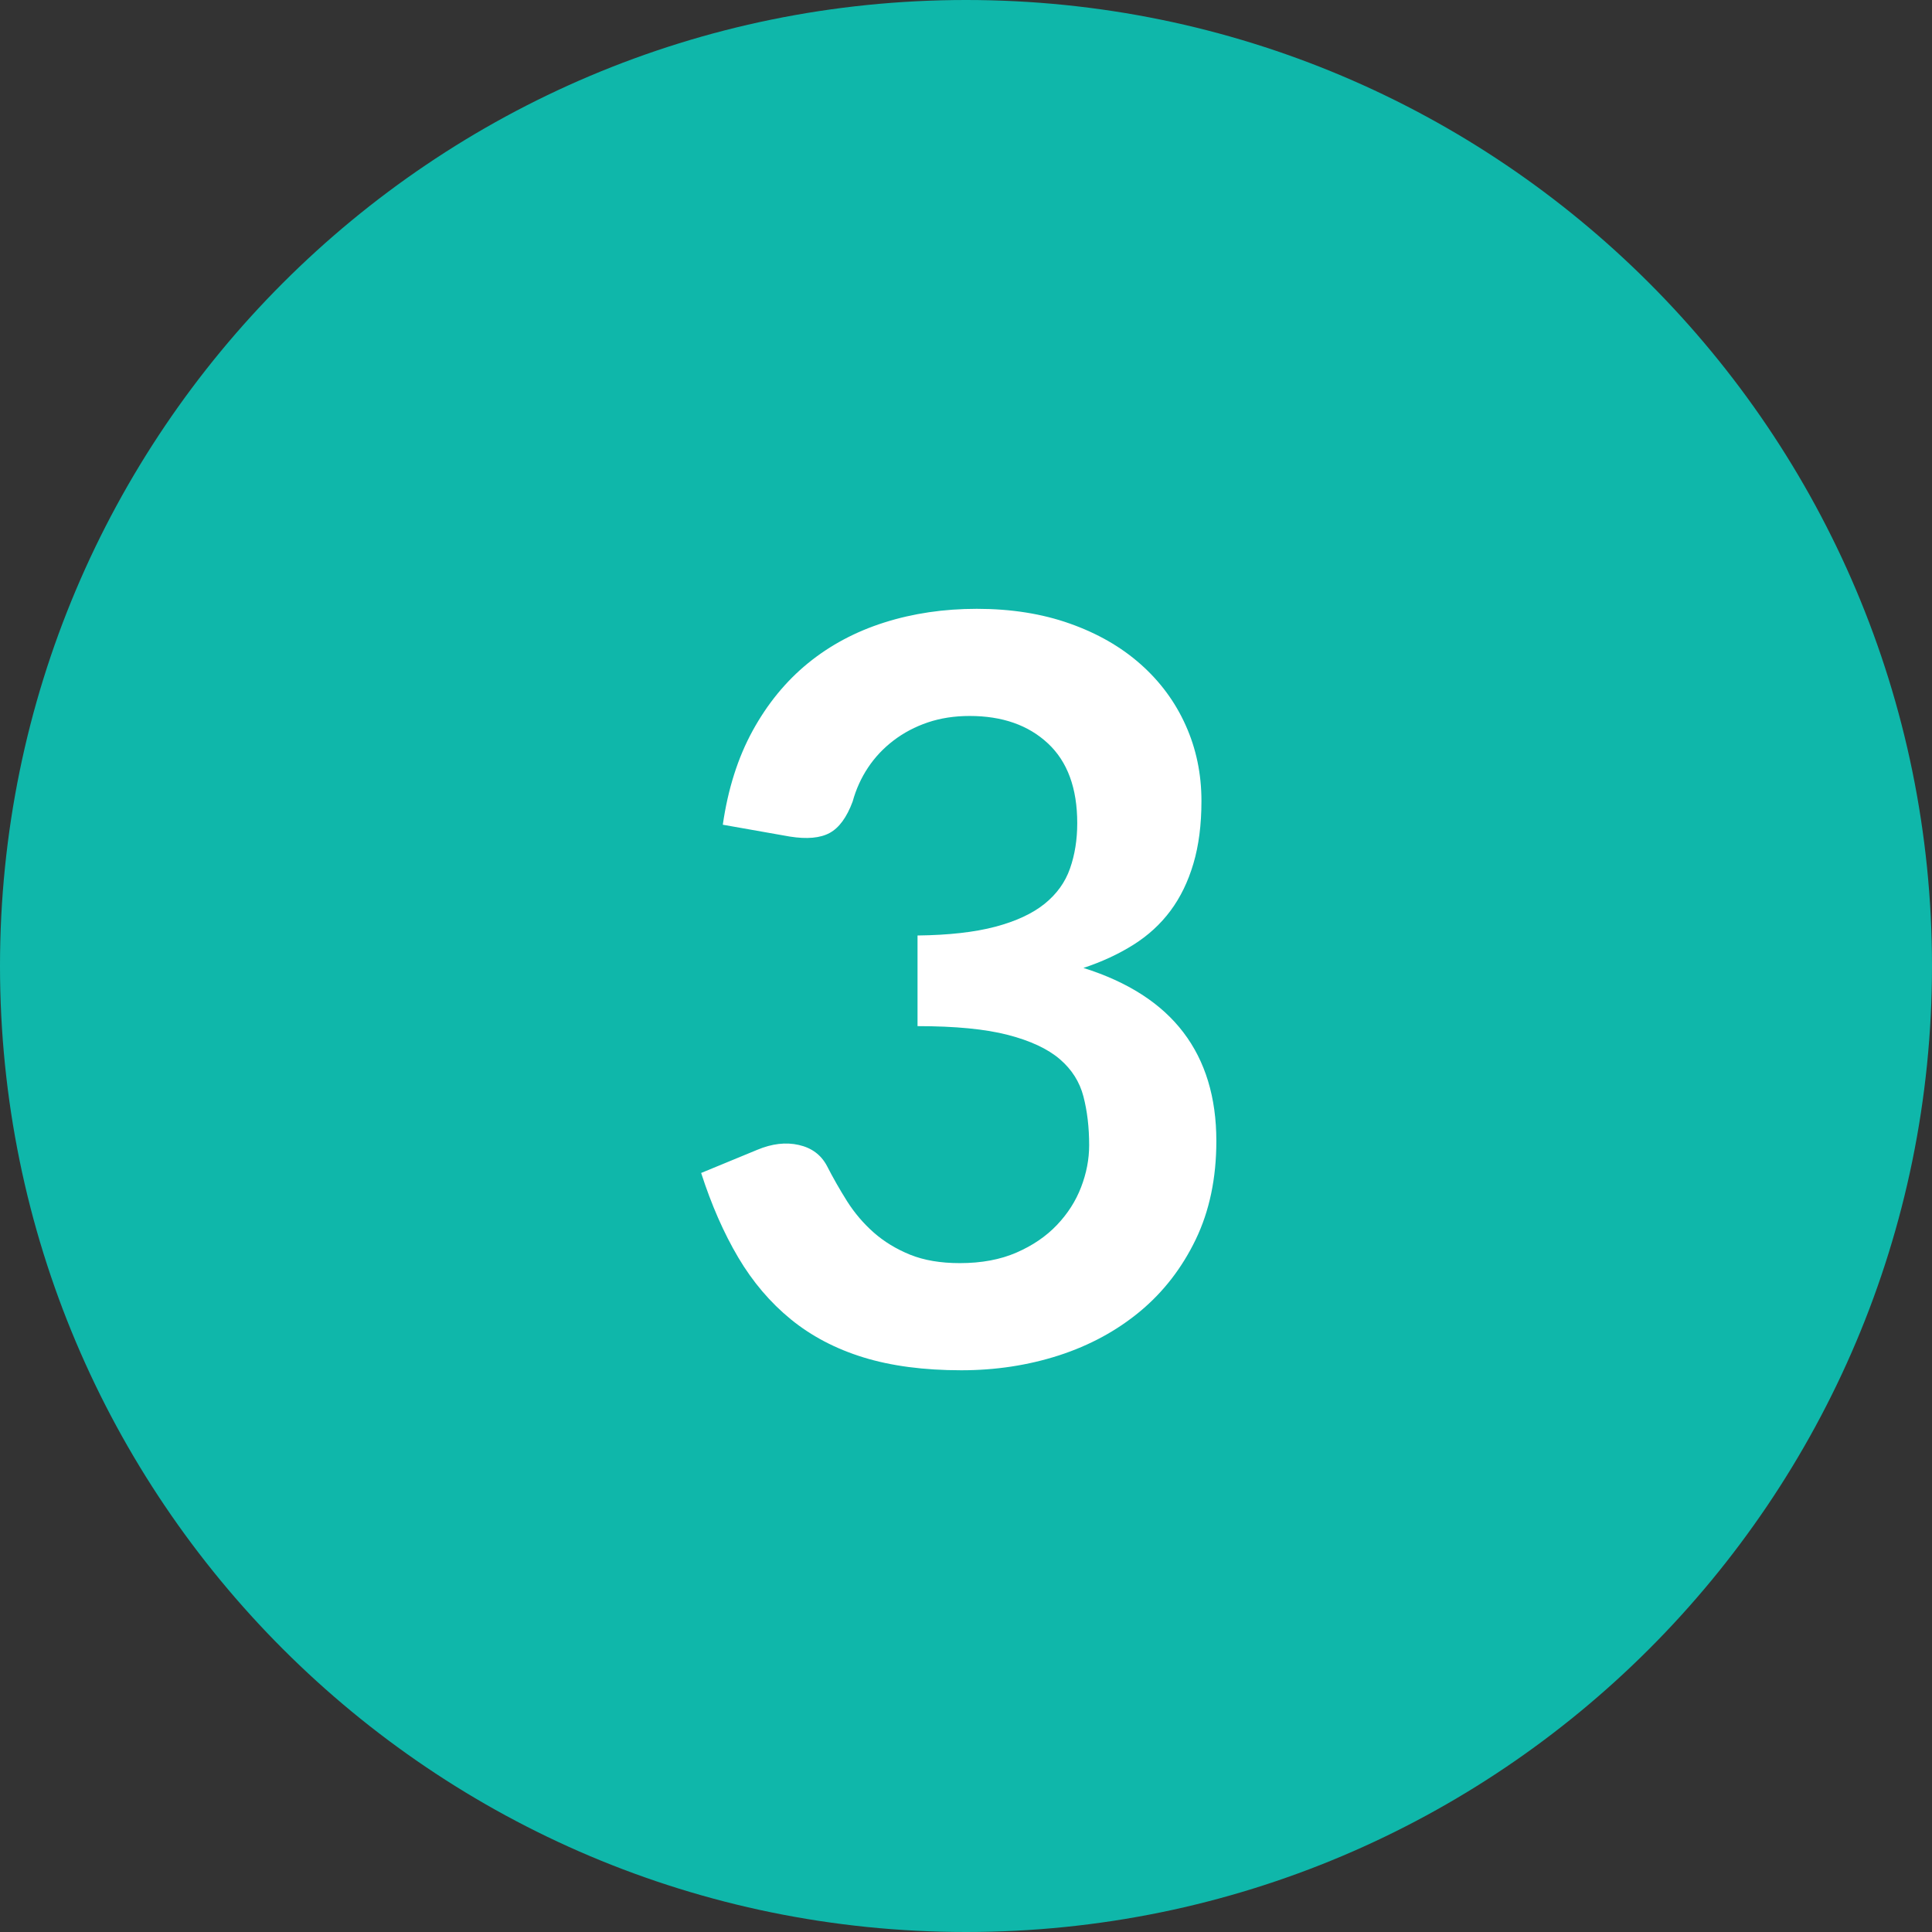
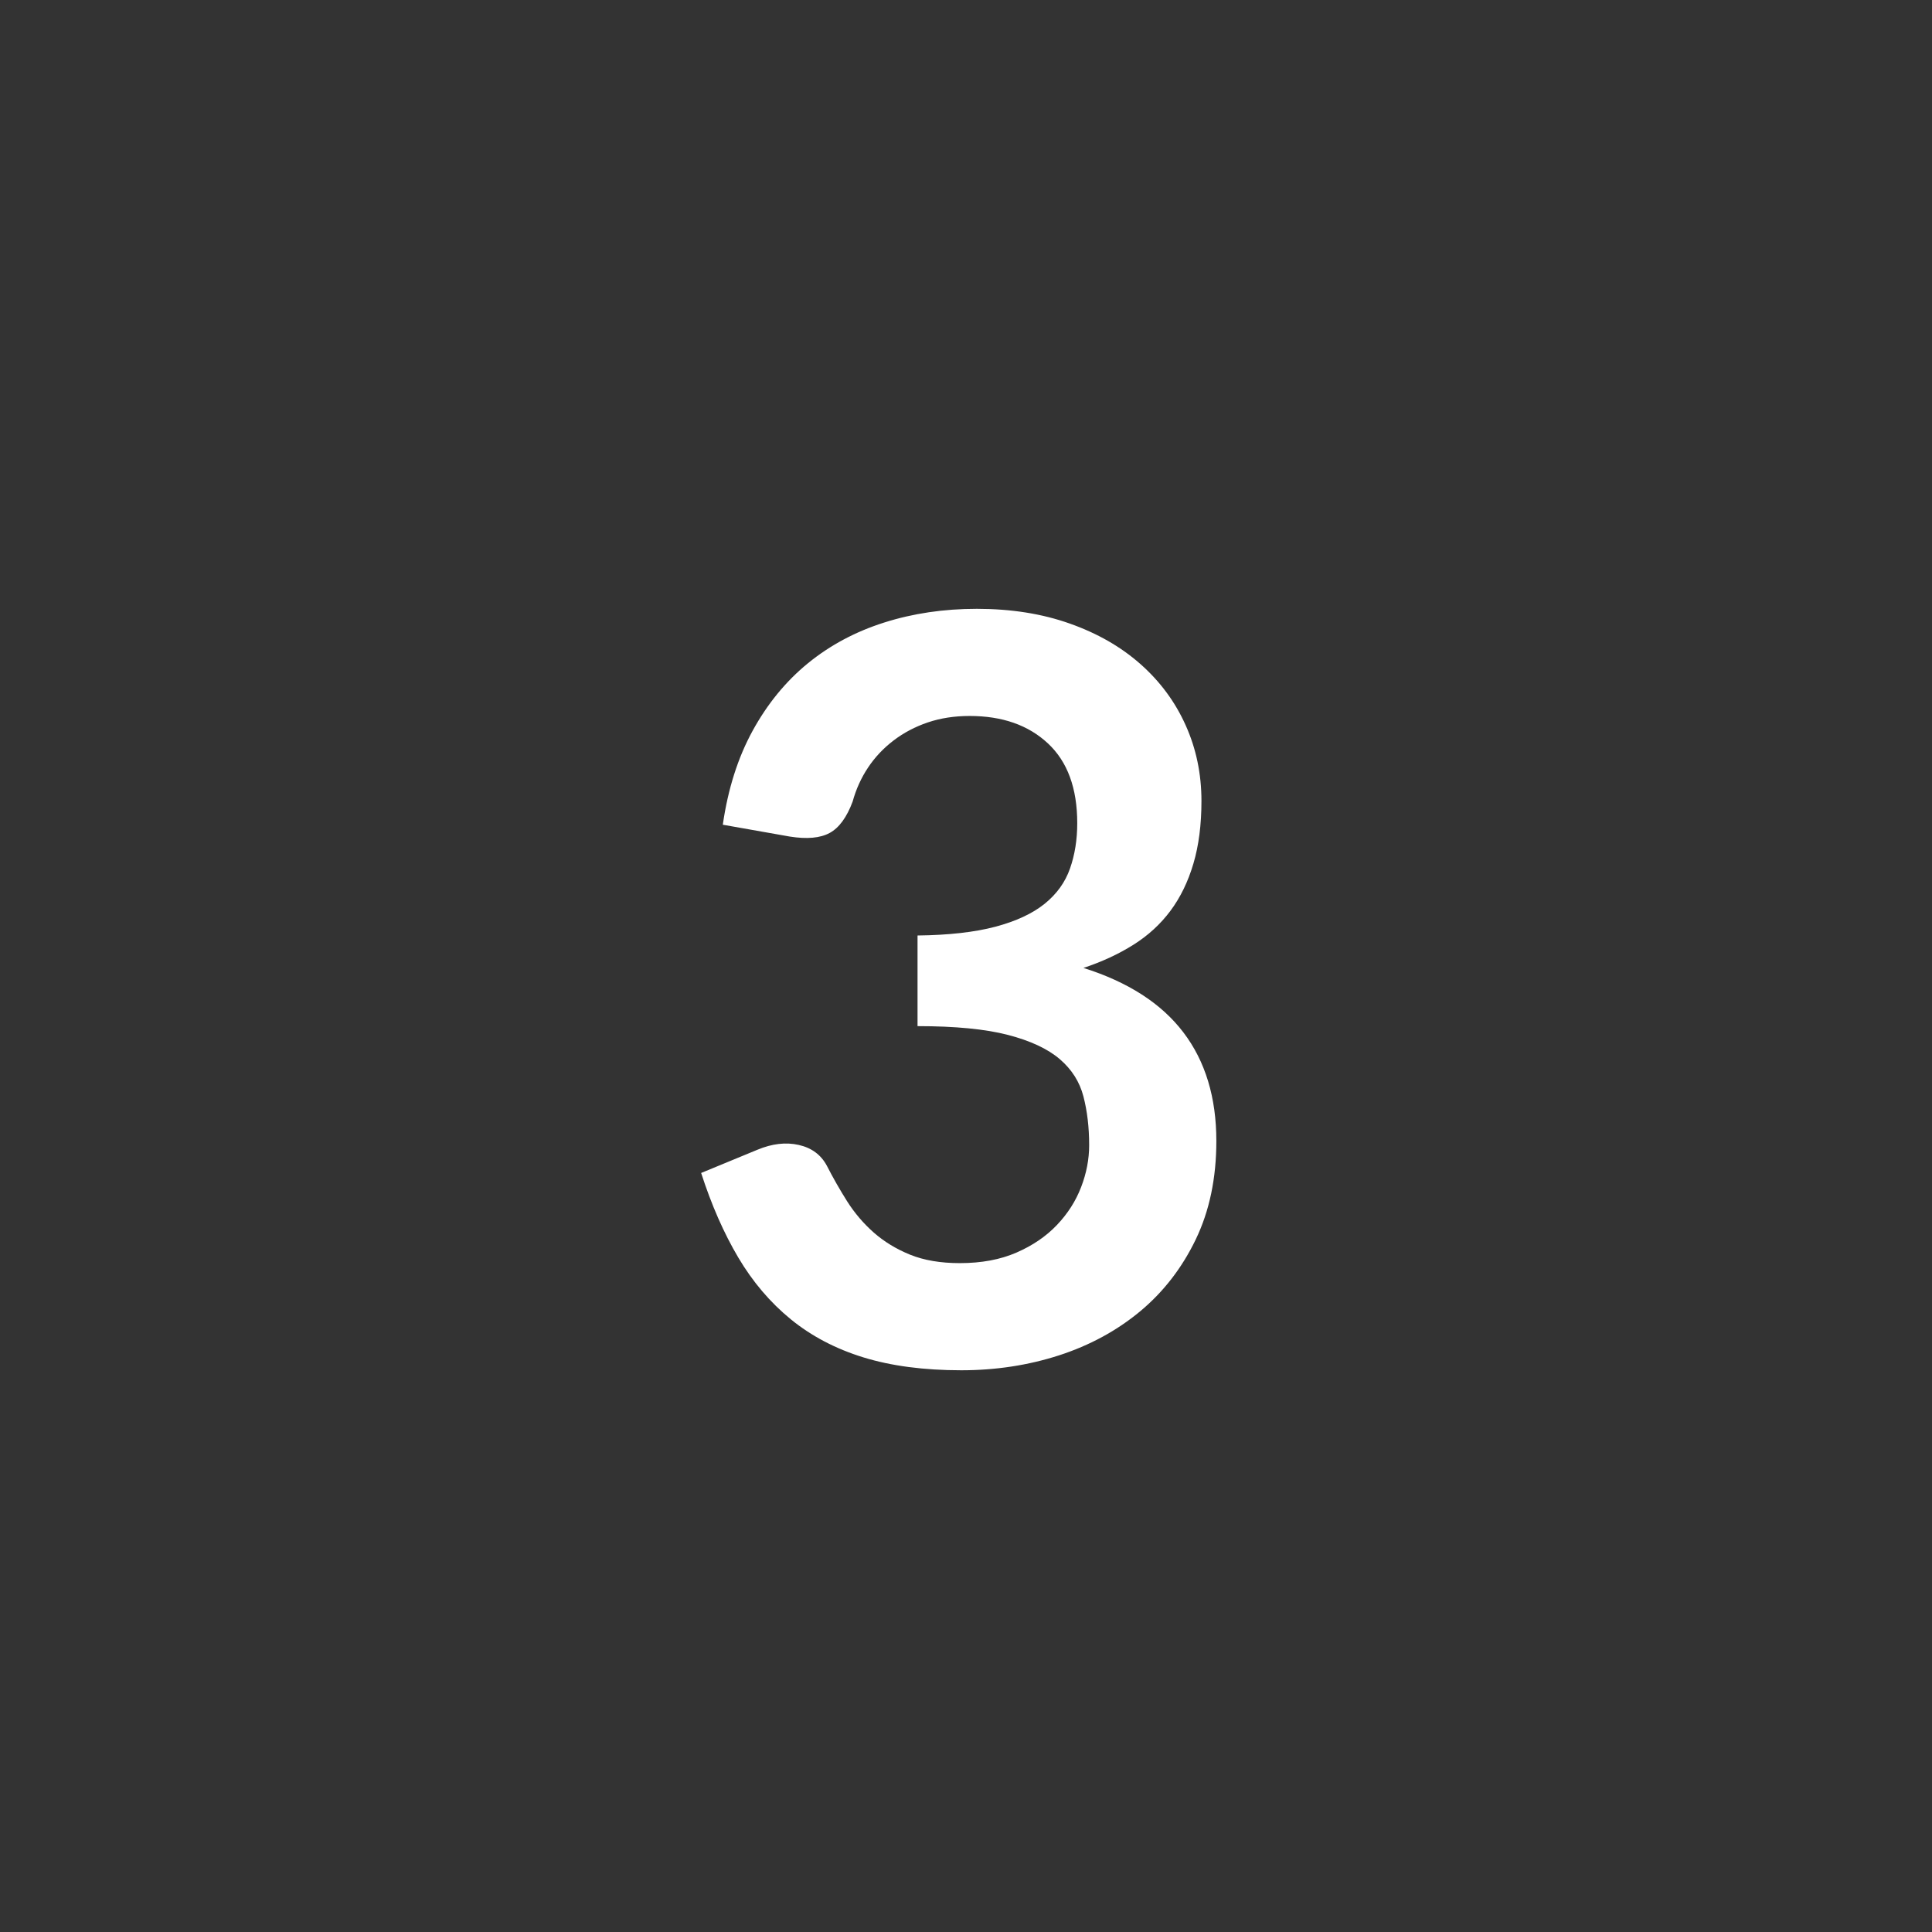
<svg xmlns="http://www.w3.org/2000/svg" width="500" zoomAndPan="magnify" viewBox="0 0 375 375" height="500" preserveAspectRatio="xMidYMid meet" version="1.2">
  <rect x="0" y="0" width="375" height="375" fill="#333333" stroke="none" />
  <defs>
    <clipPath id="f3a98ea961">
      <path d="M 187.5 0 C 83.945 0 0 83.945 0 187.5 C 0 291.055 83.945 375 187.5 375 C 291.055 375 375 291.055 375 187.5 C 375 83.945 291.055 0 187.5 0 Z M 187.5 0 " />
    </clipPath>
    <clipPath id="018d92c2b7">
-       <path d="M 187.5 0 C 83.945 0 0 83.945 0 187.5 C 0 291.055 83.945 375 187.5 375 C 291.055 375 375 291.055 375 187.5 C 375 83.945 291.055 0 187.5 0 Z M 187.5 0 " />
+       <path d="M 187.5 0 C 83.945 0 0 83.945 0 187.5 C 0 291.055 83.945 375 187.5 375 C 291.055 375 375 291.055 375 187.5 C 375 83.945 291.055 0 187.5 0 M 187.5 0 " />
    </clipPath>
    <clipPath id="422f653385">
-       <rect x="0" width="375" y="0" height="375" />
-     </clipPath>
+       </clipPath>
  </defs>
  <g id="ecbcdf101a">
    <g clip-rule="nonzero" clip-path="url(#f3a98ea961)">
      <g transform="matrix(1,0,0,1,0,0)">
        <g clip-path="url(#422f653385)">
          <g clip-rule="nonzero" clip-path="url(#018d92c2b7)">
            <rect x="0" width="375" height="375" y="0" style="fill:#0fb7aa;fill-opacity:1;stroke:none;" />
          </g>
        </g>
      </g>
    </g>
    <g style="fill:#ffffff;fill-opacity:1;">
      <g transform="translate(129.498, 264.375)">
        <path style="stroke:none" d="M 10.797 -104.297 C 11.797 -111.234 13.727 -117.316 16.594 -122.547 C 19.469 -127.785 23.051 -132.156 27.344 -135.656 C 31.645 -139.156 36.578 -141.785 42.141 -143.547 C 47.711 -145.316 53.695 -146.203 60.094 -146.203 C 66.758 -146.203 72.773 -145.25 78.141 -143.344 C 83.516 -141.445 88.098 -138.816 91.891 -135.453 C 95.691 -132.086 98.609 -128.133 100.641 -123.594 C 102.68 -119.062 103.703 -114.164 103.703 -108.906 C 103.703 -104.301 103.18 -100.25 102.141 -96.75 C 101.109 -93.25 99.625 -90.195 97.688 -87.594 C 95.758 -85 93.363 -82.801 90.5 -81 C 87.633 -79.195 84.398 -77.695 80.797 -76.5 C 89.461 -73.77 95.926 -69.602 100.188 -64 C 104.457 -58.395 106.594 -51.363 106.594 -42.906 C 106.594 -35.695 105.258 -29.328 102.594 -23.797 C 99.926 -18.266 96.328 -13.613 91.797 -9.844 C 87.266 -6.082 82.016 -3.234 76.047 -1.297 C 70.078 0.629 63.758 1.594 57.094 1.594 C 49.832 1.594 43.5 0.758 38.094 -0.906 C 32.695 -2.57 28 -5.035 24 -8.297 C 20 -11.566 16.598 -15.566 13.797 -20.297 C 10.992 -25.035 8.594 -30.504 6.594 -36.703 L 17.5 -41.203 C 20.363 -42.398 23.047 -42.711 25.547 -42.141 C 28.047 -41.578 29.863 -40.227 31 -38.094 C 32.195 -35.758 33.508 -33.457 34.938 -31.188 C 36.375 -28.926 38.094 -26.91 40.094 -25.141 C 42.094 -23.379 44.441 -21.945 47.141 -20.844 C 49.848 -19.75 53.066 -19.203 56.797 -19.203 C 60.992 -19.203 64.66 -19.883 67.797 -21.25 C 70.93 -22.613 73.547 -24.395 75.641 -26.594 C 77.742 -28.801 79.312 -31.254 80.344 -33.953 C 81.383 -36.648 81.906 -39.363 81.906 -42.094 C 81.906 -45.562 81.535 -48.711 80.797 -51.547 C 80.066 -54.379 78.535 -56.797 76.203 -58.797 C 73.867 -60.797 70.516 -62.363 66.141 -63.5 C 61.773 -64.633 55.926 -65.203 48.594 -65.203 L 48.594 -82.797 C 54.664 -82.867 59.703 -83.438 63.703 -84.5 C 67.703 -85.562 70.883 -87.039 73.25 -88.938 C 75.613 -90.844 77.258 -93.129 78.188 -95.797 C 79.125 -98.461 79.594 -101.395 79.594 -104.594 C 79.594 -111.395 77.691 -116.562 73.891 -120.094 C 70.098 -123.633 65.035 -125.406 58.703 -125.406 C 55.766 -125.406 53.062 -124.988 50.594 -124.156 C 48.133 -123.32 45.922 -122.156 43.953 -120.656 C 41.984 -119.156 40.332 -117.406 39 -115.406 C 37.664 -113.406 36.664 -111.203 36 -108.797 C 34.863 -105.734 33.379 -103.703 31.547 -102.703 C 29.711 -101.703 27.129 -101.469 23.797 -102 Z M 10.797 -104.297 " />
      </g>
    </g>
  </g>
</svg>